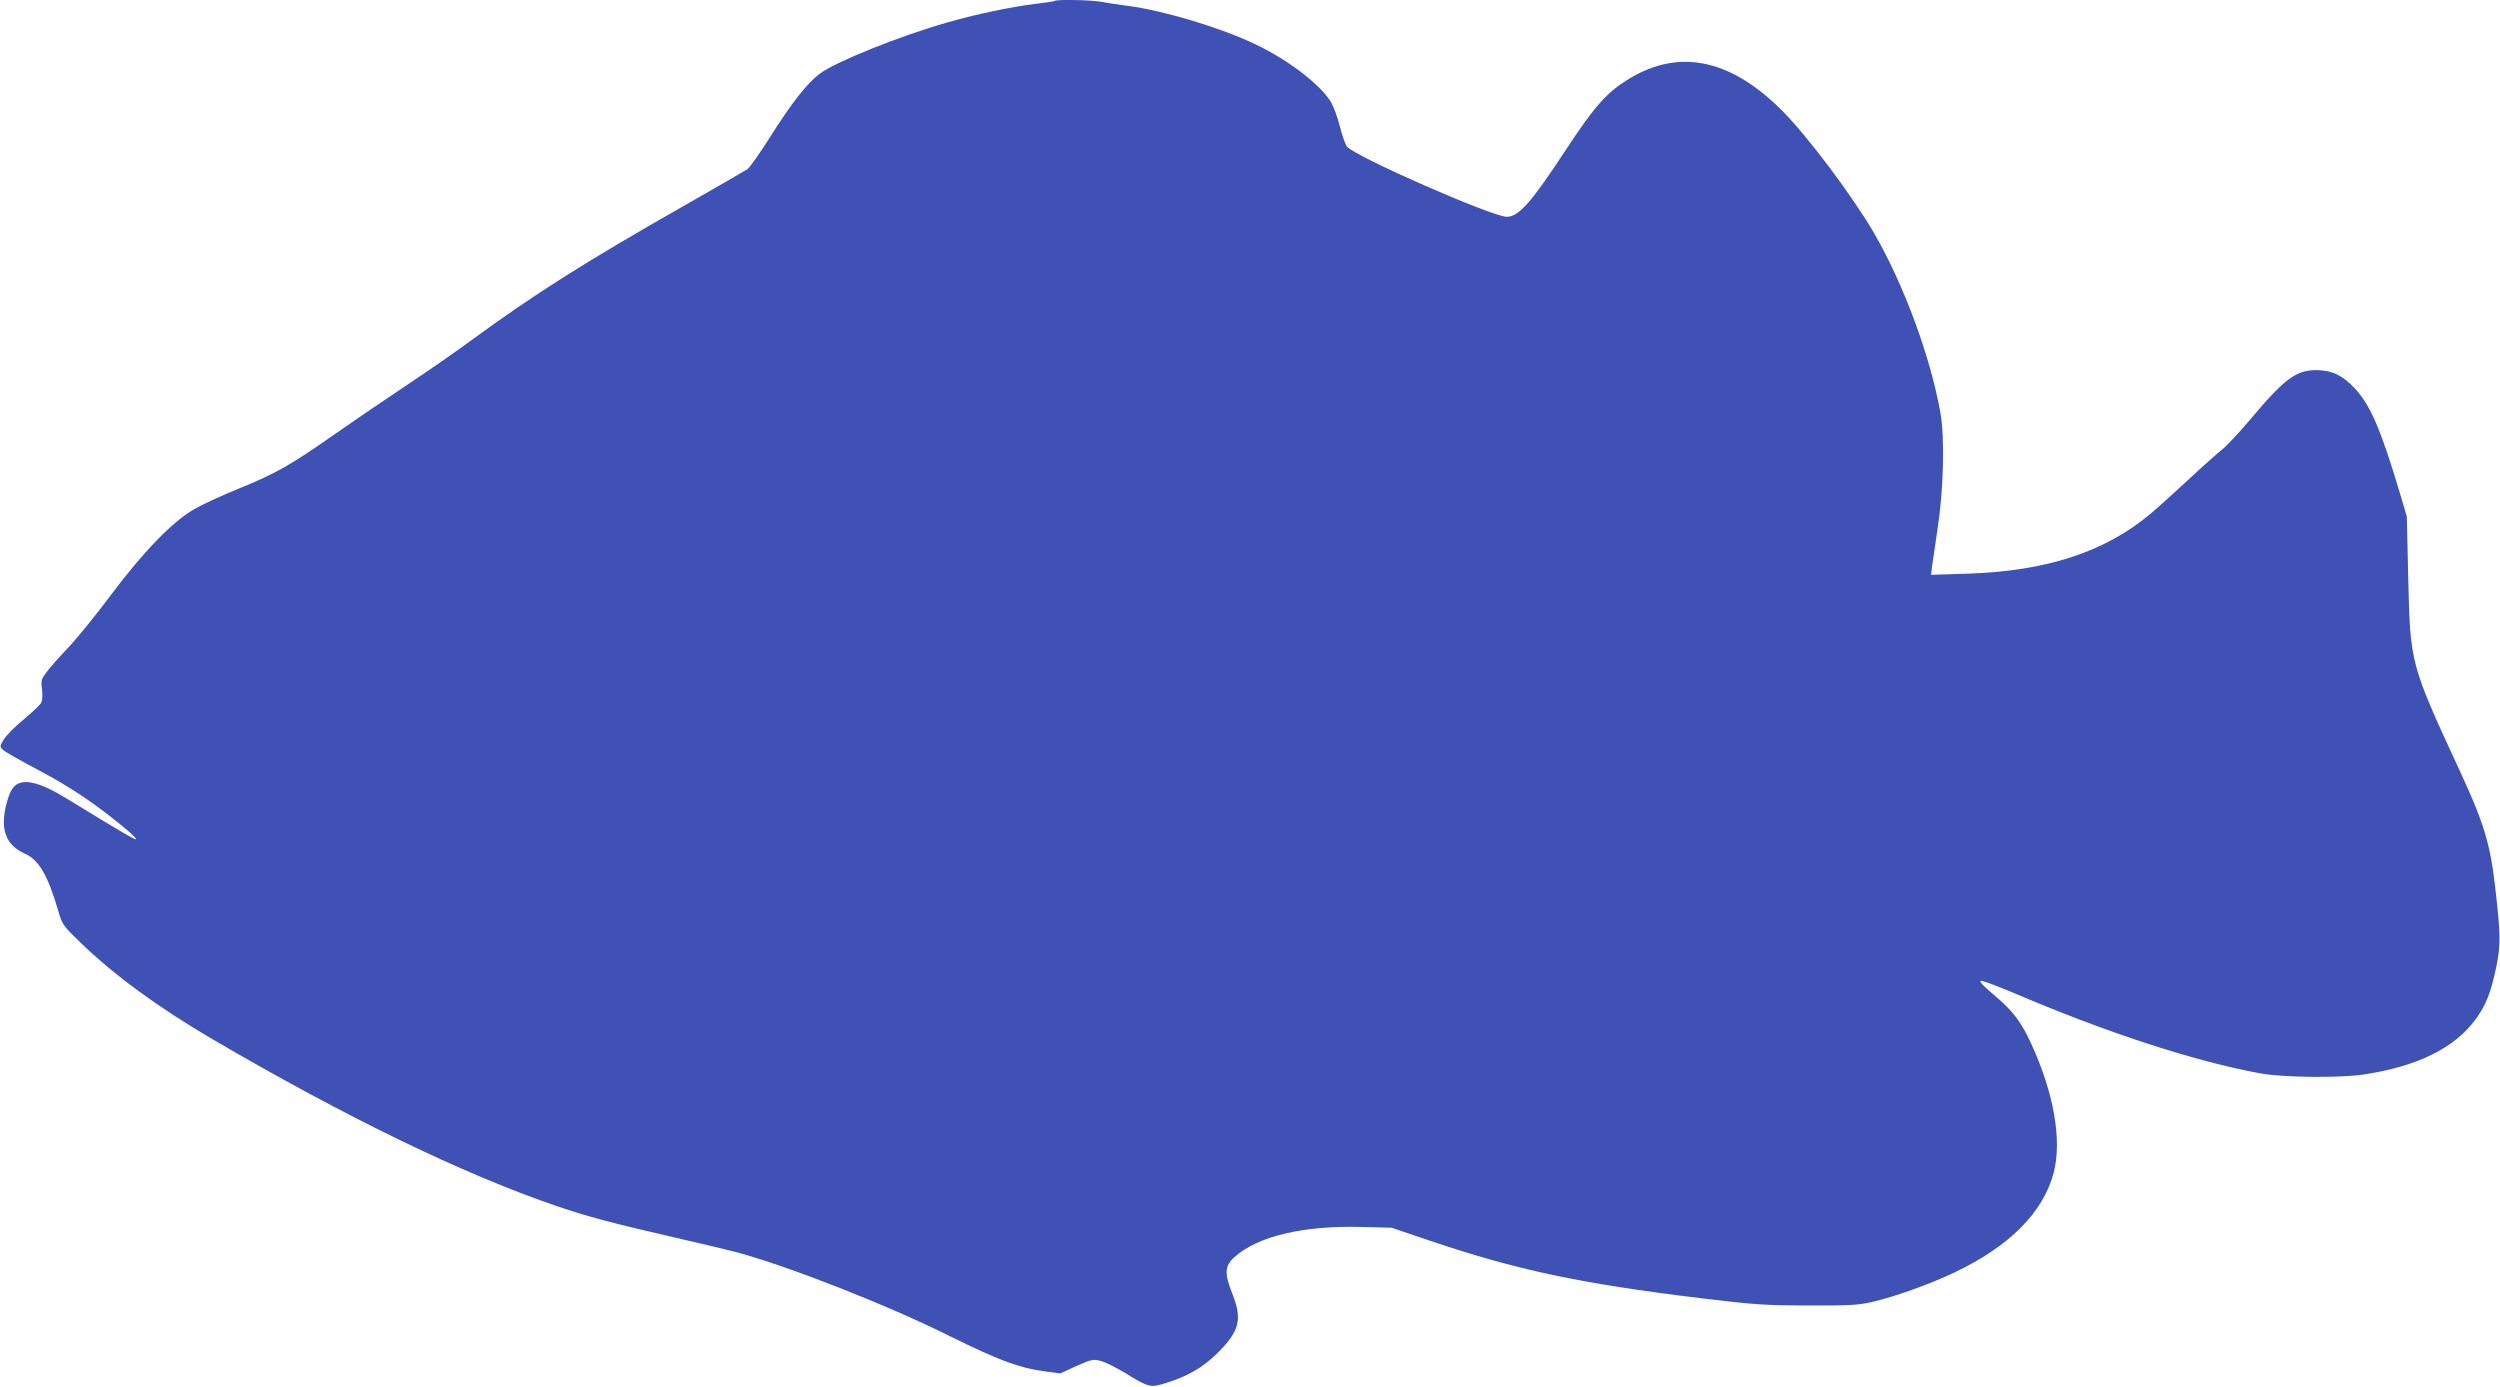
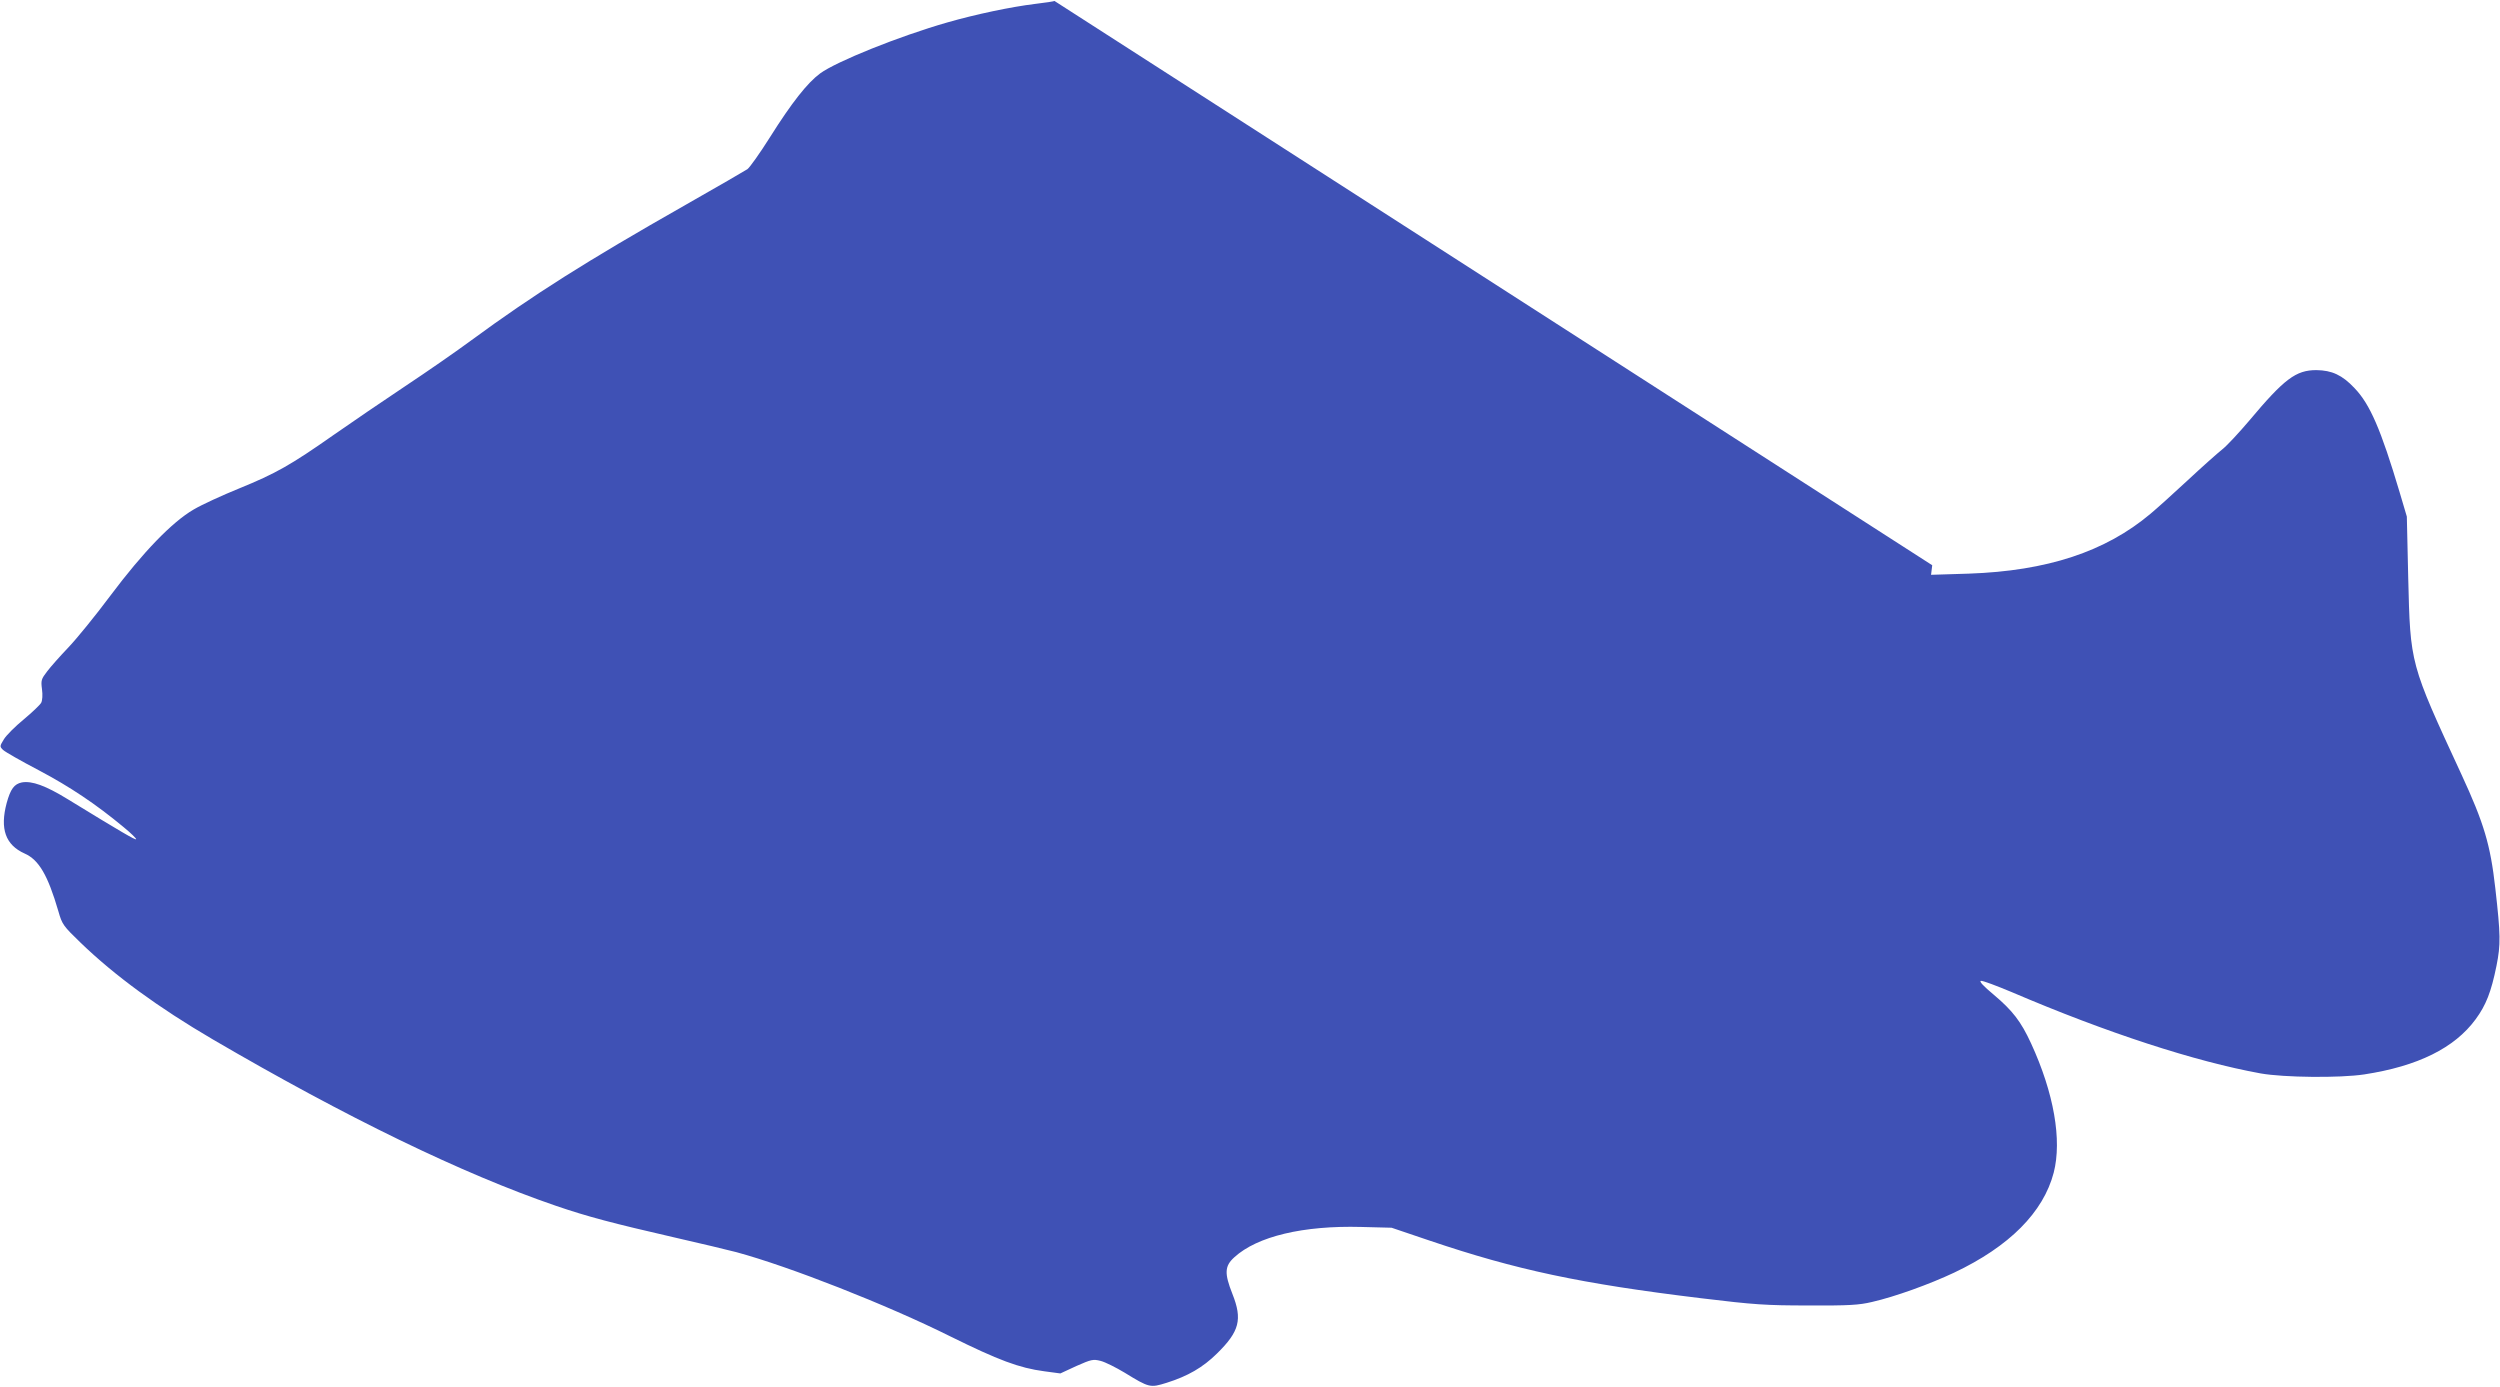
<svg xmlns="http://www.w3.org/2000/svg" version="1.0" width="1280pt" height="710pt" viewBox="0 0 1280 710" preserveAspectRatio="xMidYMid meet">
  <g transform="translate(0,710) scale(0.1,-0.1)" fill="#3f51b5" stroke="none">
-     <path d="M5399 7095 c-3 -2 -47 -9 -99 -15 -123 -15 -304 -53 -450 -95 -245 -70 -568 -200 -651 -261 -65 -48 -145 -149 -257 -327 -51 -81 -103 -154 -115 -163 -12 -8 -155 -91 -317 -183 -512 -291 -780 -461 -1095 -692 -77 -57 -230 -163 -340 -236 -110 -73 -275 -186 -367 -250 -218 -153 -295 -197 -484 -274 -86 -35 -191 -83 -233 -108 -110 -64 -258 -217 -426 -441 -76 -102 -173 -221 -215 -265 -42 -44 -91 -99 -109 -123 -30 -39 -32 -46 -26 -91 4 -29 2 -57 -4 -69 -6 -11 -46 -49 -89 -85 -44 -36 -90 -82 -102 -102 -22 -36 -22 -37 -4 -55 11 -10 93 -57 183 -104 159 -84 292 -173 434 -291 38 -31 66 -59 64 -62 -5 -4 -71 34 -350 205 -114 70 -184 95 -235 86 -39 -8 -58 -33 -78 -106 -35 -132 -6 -214 92 -258 73 -32 119 -111 173 -296 19 -67 25 -75 113 -160 175 -169 398 -332 678 -496 683 -399 1278 -688 1757 -852 164 -56 290 -89 603 -161 135 -31 279 -65 320 -76 270 -73 770 -269 1095 -431 247 -122 353 -162 482 -179 l82 -11 82 38 c77 34 86 36 125 26 23 -6 77 -33 122 -60 127 -78 131 -78 215 -52 108 34 185 78 258 150 115 113 131 174 79 305 -42 106 -40 143 10 188 117 107 353 163 649 155 l156 -4 195 -66 c444 -150 771 -220 1390 -295 272 -33 332 -37 550 -37 206 -1 258 2 325 18 118 27 295 91 420 150 283 134 457 309 510 512 43 167 1 408 -116 662 -52 113 -95 168 -191 249 -53 44 -76 69 -66 71 9 2 80 -25 159 -58 486 -208 938 -355 1274 -416 119 -21 405 -24 530 -5 274 42 462 135 570 282 53 72 80 140 107 274 22 110 21 159 -6 397 -25 223 -58 333 -173 582 -265 573 -262 562 -273 1011 l-7 310 -37 125 c-96 322 -152 451 -231 533 -63 67 -116 91 -195 92 -105 0 -164 -44 -345 -260 -51 -60 -112 -126 -136 -145 -24 -19 -105 -91 -179 -160 -74 -69 -160 -146 -190 -171 -231 -194 -529 -292 -929 -306 l-194 -6 6 49 c4 27 16 110 27 184 31 198 38 469 15 596 -51 289 -190 663 -340 921 -113 193 -342 498 -471 627 -264 264 -525 318 -781 164 -113 -68 -177 -139 -321 -358 -181 -276 -246 -350 -307 -350 -74 0 -772 306 -818 359 -8 9 -24 54 -36 100 -11 46 -32 103 -45 126 -53 90 -218 217 -386 297 -178 86 -468 173 -655 198 -49 6 -112 16 -138 21 -49 9 -230 13 -238 4z" />
+     <path d="M5399 7095 c-3 -2 -47 -9 -99 -15 -123 -15 -304 -53 -450 -95 -245 -70 -568 -200 -651 -261 -65 -48 -145 -149 -257 -327 -51 -81 -103 -154 -115 -163 -12 -8 -155 -91 -317 -183 -512 -291 -780 -461 -1095 -692 -77 -57 -230 -163 -340 -236 -110 -73 -275 -186 -367 -250 -218 -153 -295 -197 -484 -274 -86 -35 -191 -83 -233 -108 -110 -64 -258 -217 -426 -441 -76 -102 -173 -221 -215 -265 -42 -44 -91 -99 -109 -123 -30 -39 -32 -46 -26 -91 4 -29 2 -57 -4 -69 -6 -11 -46 -49 -89 -85 -44 -36 -90 -82 -102 -102 -22 -36 -22 -37 -4 -55 11 -10 93 -57 183 -104 159 -84 292 -173 434 -291 38 -31 66 -59 64 -62 -5 -4 -71 34 -350 205 -114 70 -184 95 -235 86 -39 -8 -58 -33 -78 -106 -35 -132 -6 -214 92 -258 73 -32 119 -111 173 -296 19 -67 25 -75 113 -160 175 -169 398 -332 678 -496 683 -399 1278 -688 1757 -852 164 -56 290 -89 603 -161 135 -31 279 -65 320 -76 270 -73 770 -269 1095 -431 247 -122 353 -162 482 -179 l82 -11 82 38 c77 34 86 36 125 26 23 -6 77 -33 122 -60 127 -78 131 -78 215 -52 108 34 185 78 258 150 115 113 131 174 79 305 -42 106 -40 143 10 188 117 107 353 163 649 155 l156 -4 195 -66 c444 -150 771 -220 1390 -295 272 -33 332 -37 550 -37 206 -1 258 2 325 18 118 27 295 91 420 150 283 134 457 309 510 512 43 167 1 408 -116 662 -52 113 -95 168 -191 249 -53 44 -76 69 -66 71 9 2 80 -25 159 -58 486 -208 938 -355 1274 -416 119 -21 405 -24 530 -5 274 42 462 135 570 282 53 72 80 140 107 274 22 110 21 159 -6 397 -25 223 -58 333 -173 582 -265 573 -262 562 -273 1011 l-7 310 -37 125 c-96 322 -152 451 -231 533 -63 67 -116 91 -195 92 -105 0 -164 -44 -345 -260 -51 -60 -112 -126 -136 -145 -24 -19 -105 -91 -179 -160 -74 -69 -160 -146 -190 -171 -231 -194 -529 -292 -929 -306 l-194 -6 6 49 z" />
  </g>
</svg>